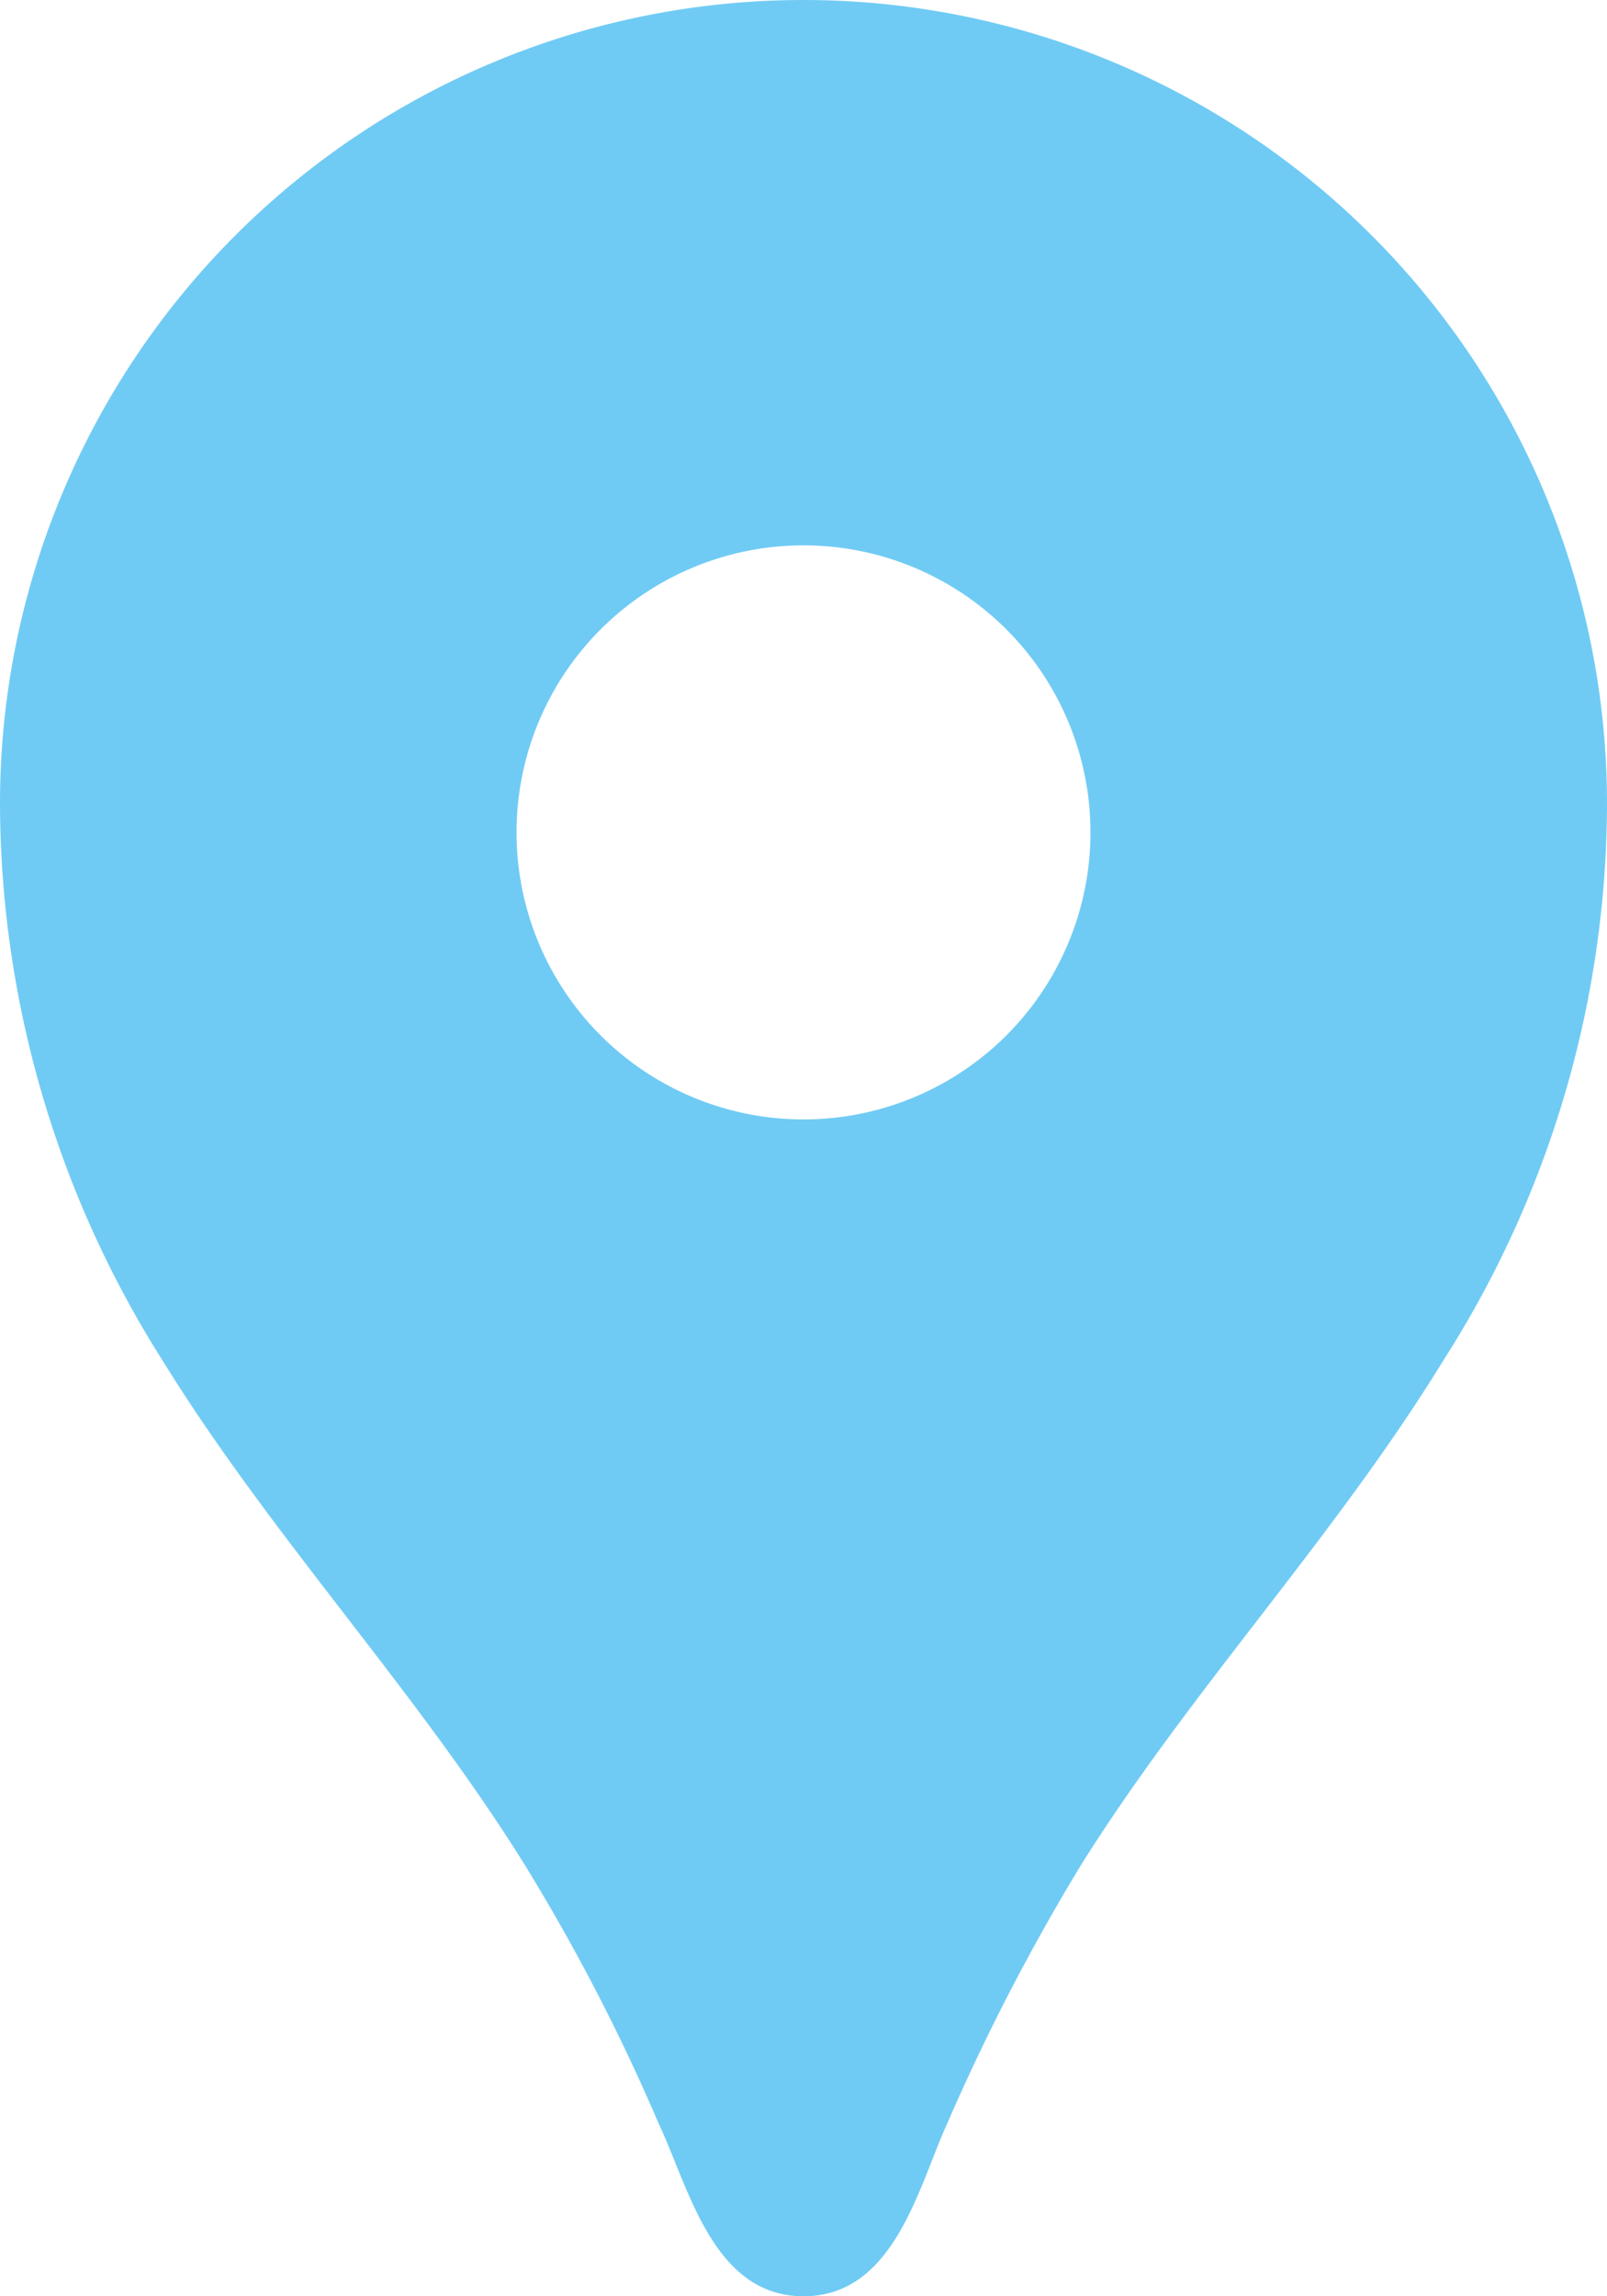
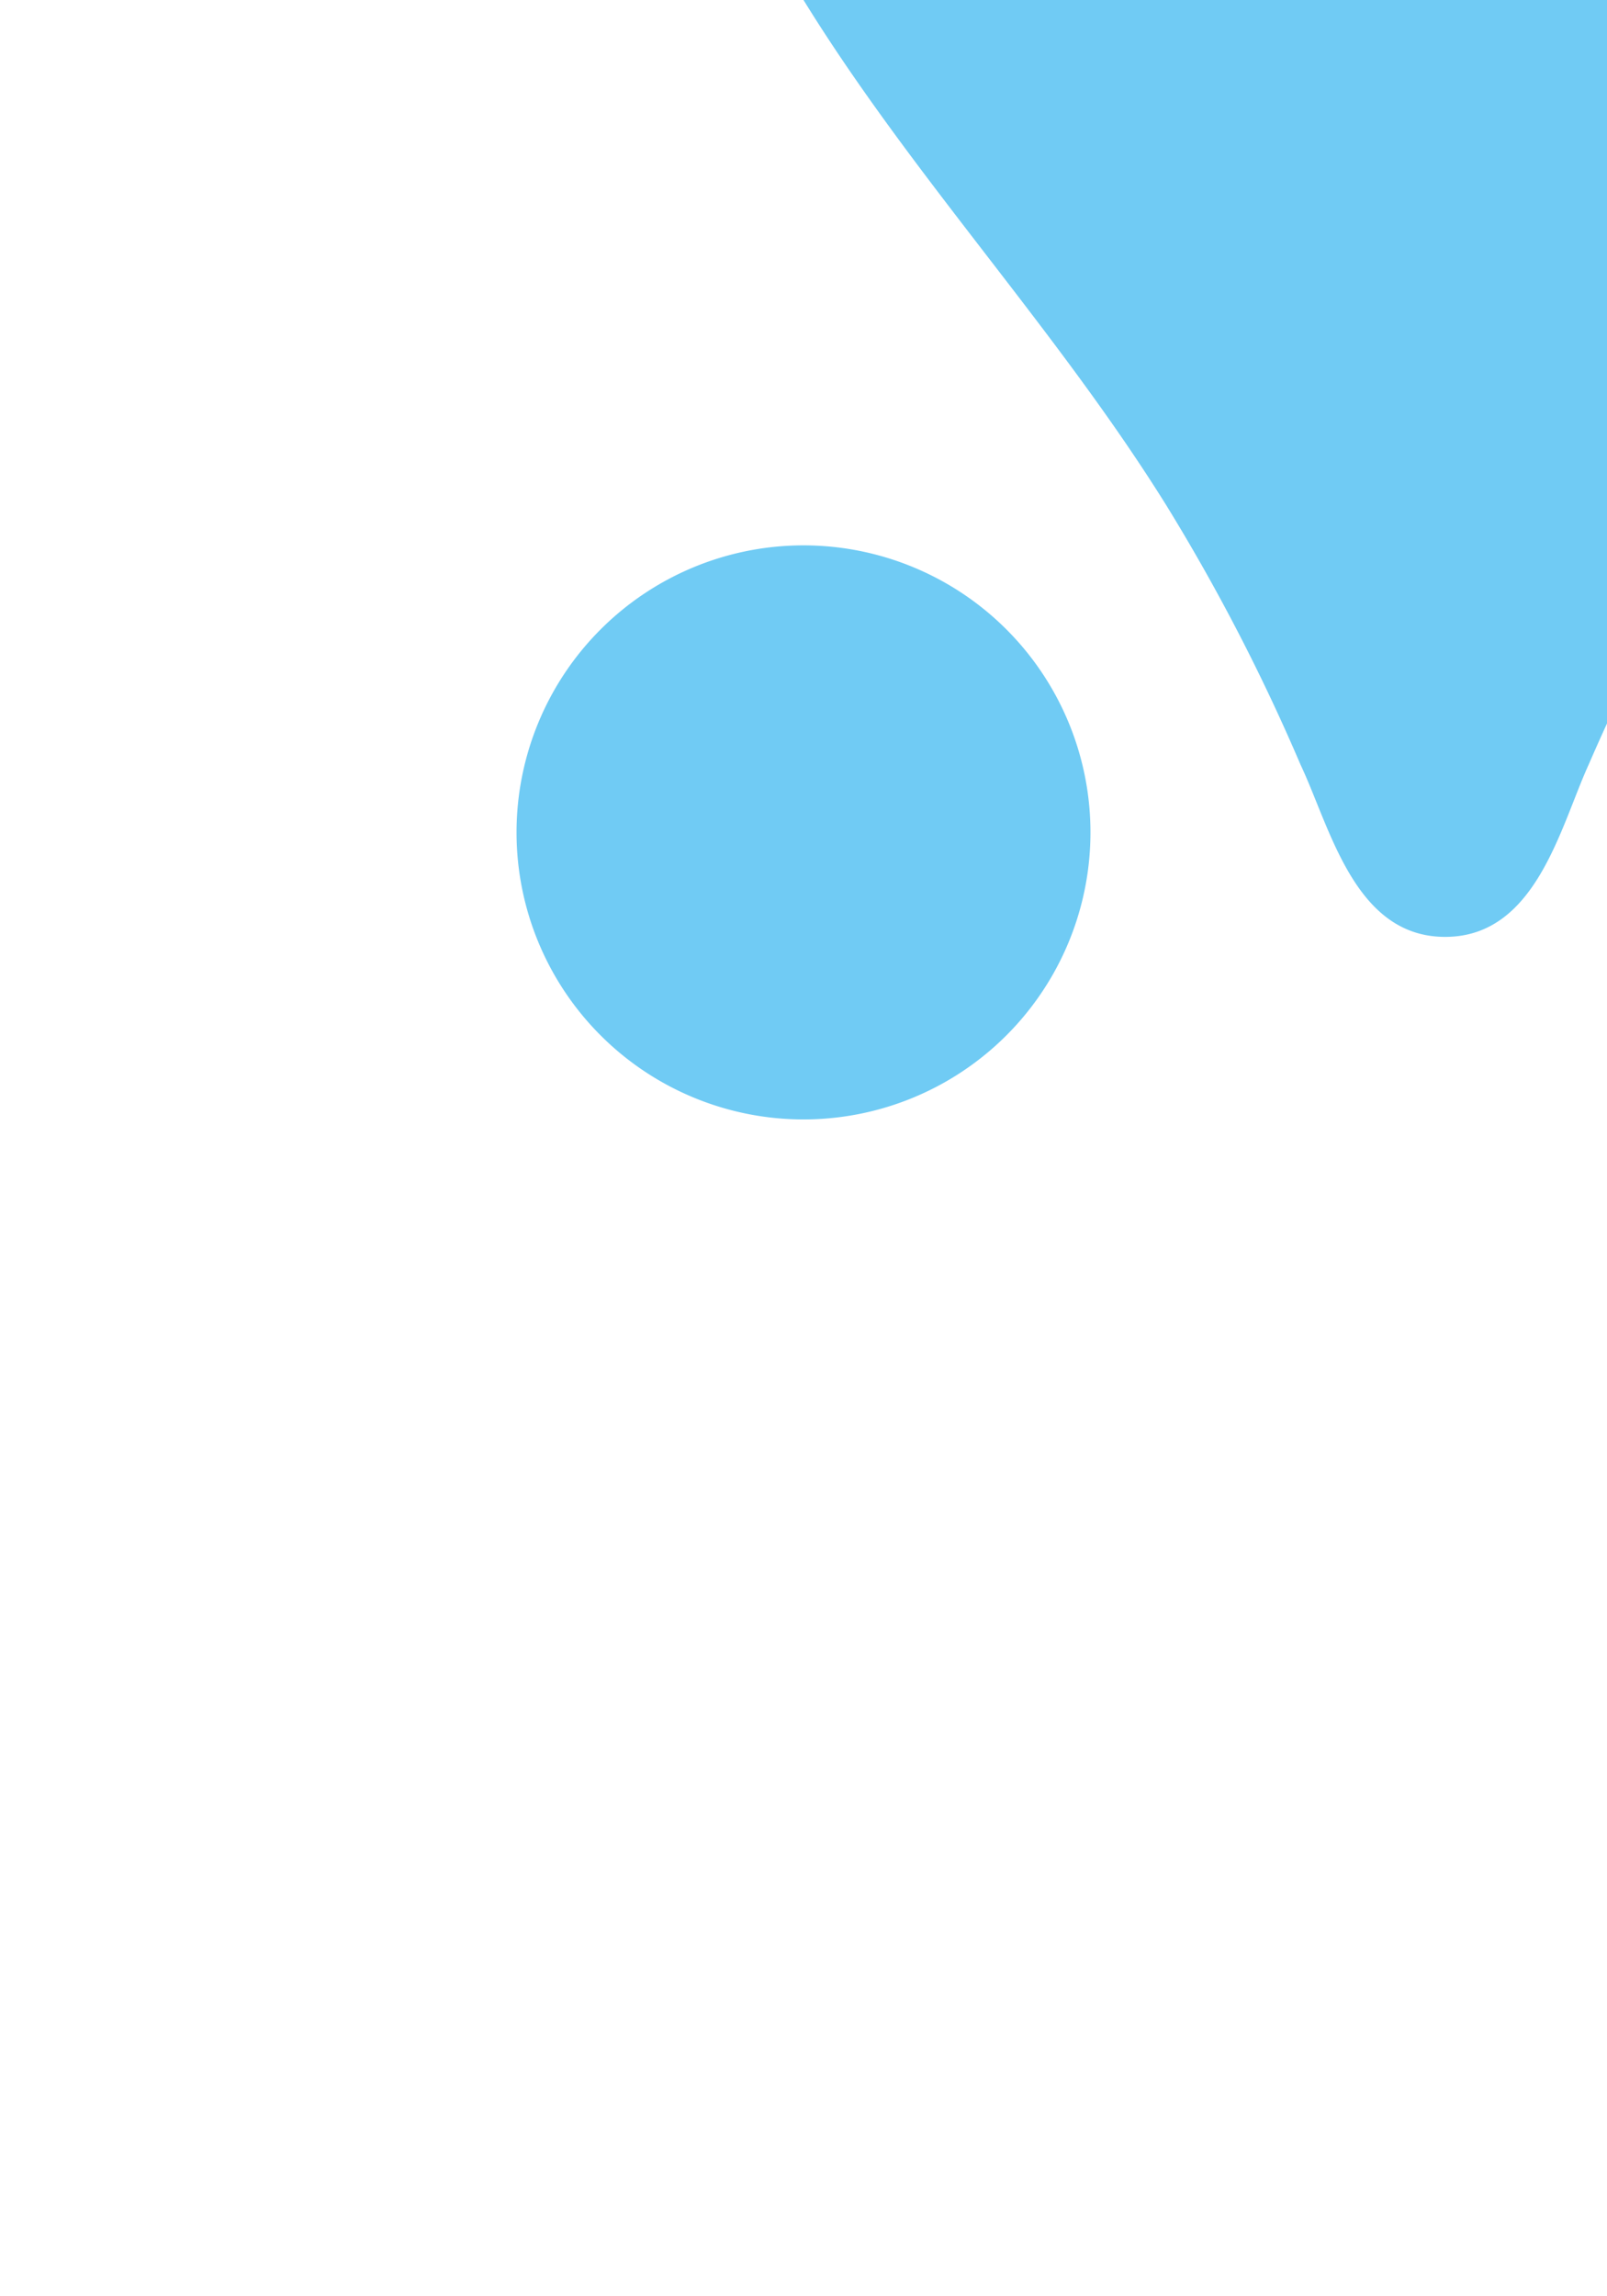
<svg xmlns="http://www.w3.org/2000/svg" height="20" viewBox="0 0 14 20" width="14">
-   <path d="m12 2a7 7 0 0 0 -7 7 9.1 9.1 0 0 0 1.41 4.84c.95 1.54 2.2 2.86 3.16 4.4a17.257 17.257 0 0 1 1.17 2.26c.26.55.47 1.5 1.26 1.5.79 0 1-.95 1.25-1.5a18.57 18.57 0 0 1 1.17-2.26c.96-1.53 2.21-2.85 3.16-4.4a9.025 9.025 0 0 0 1.42-4.84 7 7 0 0 0 -7-7zm0 9.75a2.5 2.5 0 1 1 2.5-2.5 2.5 2.5 0 0 1 -2.5 2.5z" fill="#70cbf4" transform="translate(-5 -2)" />
+   <path d="m12 2c.95 1.54 2.2 2.86 3.16 4.4a17.257 17.257 0 0 1 1.17 2.26c.26.55.47 1.5 1.26 1.5.79 0 1-.95 1.25-1.5a18.57 18.57 0 0 1 1.17-2.26c.96-1.53 2.21-2.85 3.16-4.4a9.025 9.025 0 0 0 1.42-4.84 7 7 0 0 0 -7-7zm0 9.75a2.5 2.5 0 1 1 2.5-2.5 2.5 2.5 0 0 1 -2.5 2.5z" fill="#70cbf4" transform="translate(-5 -2)" />
</svg>